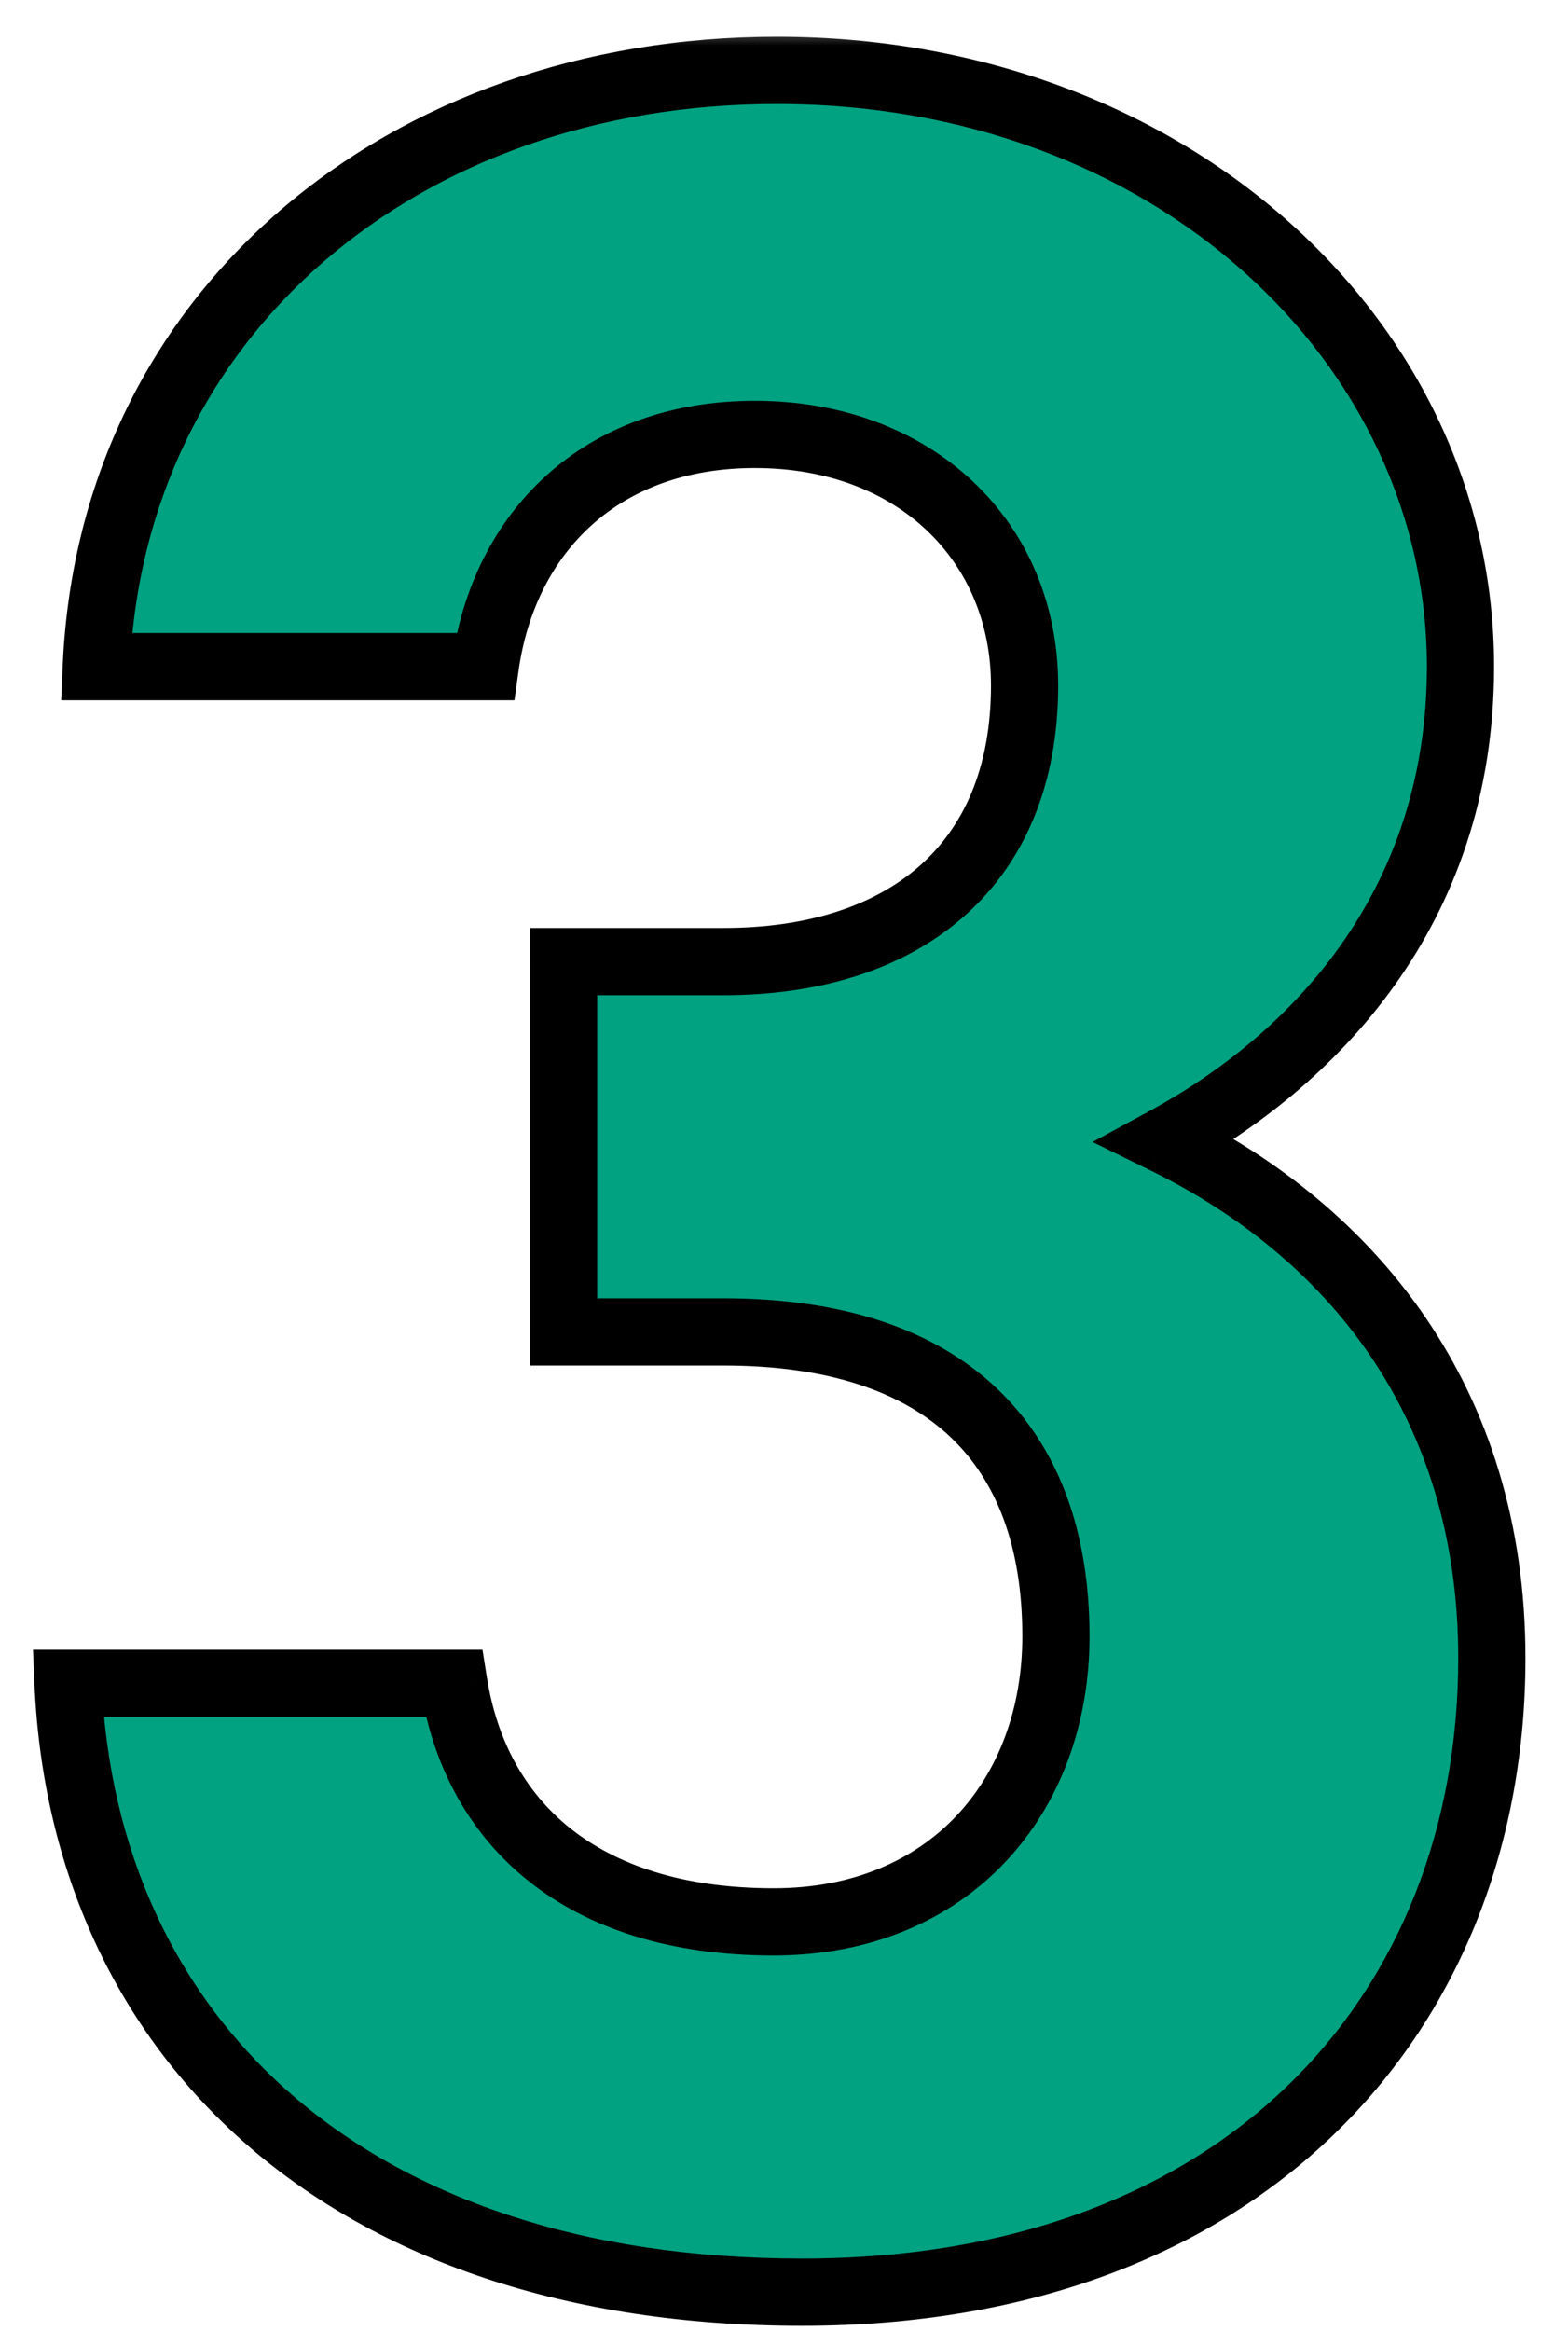
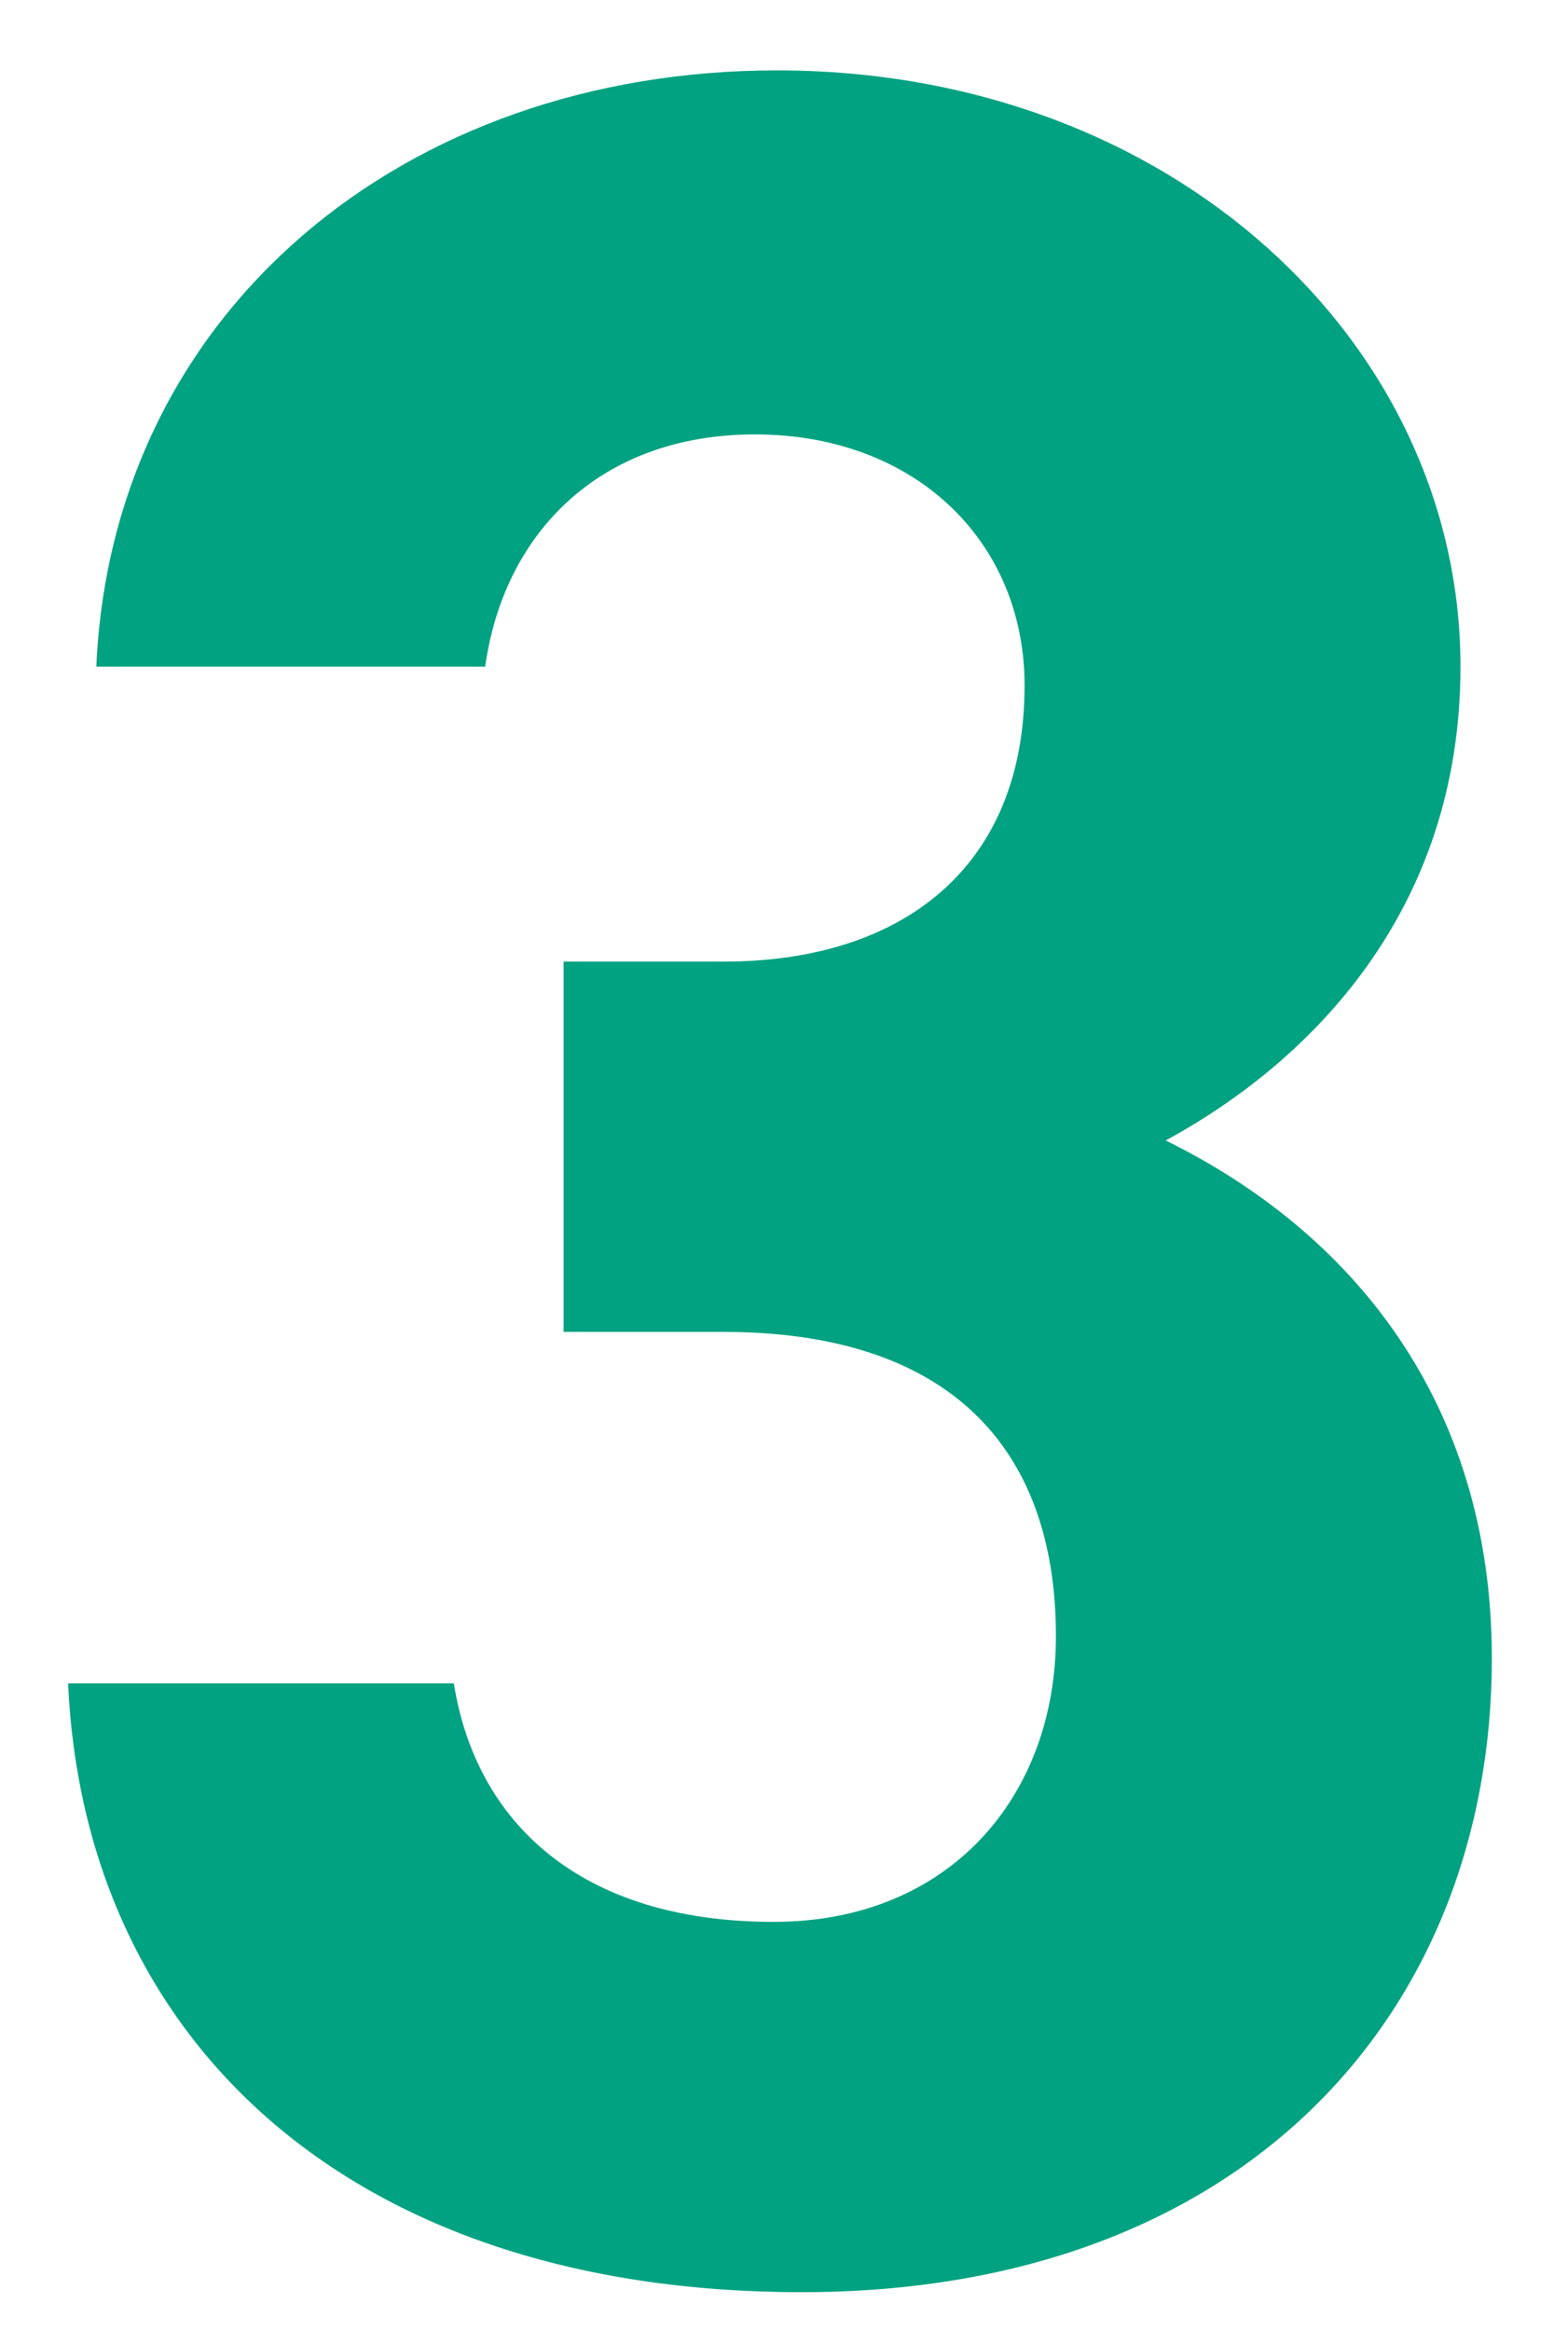
<svg xmlns="http://www.w3.org/2000/svg" width="35" height="52" fill="none">
  <mask id="a" width="35" height="52" x="0" y=".5" fill="#000" maskUnits="userSpaceOnUse">
-     <path fill="#fff" d="M0 .5h35v52H0z" />
-     <path d="M12.58 29.71v-8.26h3.57c3.99 0 6.72-2.1 6.72-6.16 0-3.22-2.45-5.6-6.02-5.6-3.43 0-5.6 2.17-6.02 5.18H2.15c.35-7.91 6.86-13.3 15.19-13.3 8.82 0 15.26 6.09 15.26 13.3 0 5.46-3.36 8.82-6.58 10.57 4.13 2.03 7.28 5.81 7.28 11.55 0 7.84-5.46 14.14-15.4 14.14-10.22 0-16.03-5.74-16.38-13.58h8.61c.49 3.08 2.8 5.32 7.14 5.32 3.92 0 6.3-2.8 6.3-6.37 0-4.27-2.45-6.79-7.42-6.79h-3.57Z" />
-   </mask>
+     </mask>
  <path fill="#00A281" d="M12.58 29.71v-8.26h3.57c3.99 0 6.72-2.1 6.72-6.16 0-3.22-2.45-5.6-6.02-5.6-3.43 0-5.6 2.17-6.02 5.18H2.15c.35-7.91 6.86-13.3 15.19-13.3 8.82 0 15.26 6.09 15.26 13.3 0 5.46-3.36 8.82-6.58 10.57 4.13 2.03 7.28 5.81 7.28 11.55 0 7.84-5.46 14.14-15.4 14.14-10.22 0-16.03-5.74-16.38-13.58h8.61c.49 3.08 2.8 5.32 7.14 5.32 3.92 0 6.3-2.8 6.3-6.37 0-4.27-2.45-6.79-7.42-6.79h-3.57Z" />
  <path fill="#000" d="M12.58 29.71h-.75v.75h.75v-.75Zm0-8.26v-.75h-.75v.75h.75Zm-1.75-6.58v.75h.653l.09-.646-.743-.104Zm-8.68 0-.75-.033-.034.783h.784v-.75Zm23.87 10.57-.358-.659-1.274.692 1.301.64.331-.673ZM1.52 37.55v-.75H.736l.035.784.749-.034Zm8.61 0 .74-.118-.1-.632h-.64v.75Zm2.45-7.84h.75v-8.26h-1.5v8.26h.75Zm0-8.26v.75h3.57v-1.5h-3.57v.75Zm3.57 0v.75c2.119 0 3.994-.558 5.35-1.743 1.37-1.198 2.12-2.959 2.12-5.167h-1.5c0 1.852-.616 3.17-1.607 4.038-1.007.88-2.492 1.372-4.363 1.372v.75Zm6.72-6.16h.75c0-3.676-2.829-6.35-6.77-6.35v1.5c3.198 0 5.27 2.086 5.27 4.85h.75Zm-6.02-5.6v-.75c-1.88 0-3.464.598-4.64 1.653-1.172 1.052-1.892 2.517-2.123 4.173l.743.104.743.104c.189-1.354.764-2.48 1.64-3.265.87-.782 2.087-1.269 3.637-1.269v-.75Zm-6.02 5.18v-.75H2.15v1.5h8.68v-.75Zm-8.68 0 .75.033C3.227 7.464 9.336 2.32 17.34 2.32V.82C8.683.82 1.772 6.456 1.4 14.837l.75.033Zm15.19-13.3v.75c8.487 0 14.51 5.831 14.51 12.55h1.5C33.35 7.169 26.493.82 17.34.82v.75Zm15.26 13.3h-.75c0 5.095-3.119 8.243-6.188 9.911l.358.659.358.659c3.37-1.832 6.972-5.404 6.972-11.229h-.75Zm-6.58 10.57-.33.673c3.917 1.926 6.86 5.469 6.86 10.877h1.5c0-6.072-3.357-10.089-7.7-12.223l-.33.673Zm7.28 11.55h-.75c0 3.743-1.3 7.077-3.747 9.474-2.445 2.396-6.095 3.916-10.903 3.916v1.5c5.132 0 9.182-1.63 11.952-4.344 2.769-2.713 4.198-6.45 4.198-10.546h-.75ZM17.9 51.13v-.75c-4.97 0-8.79-1.394-11.399-3.666-2.604-2.267-4.065-5.462-4.232-9.197l-.749.033-.75.034c.184 4.103 1.803 7.699 4.746 10.262 2.939 2.558 7.135 4.034 12.384 4.034v-.75ZM1.52 37.55v.75h8.61v-1.5H1.52v.75Zm8.61 0-.74.118c.27 1.697 1.05 3.205 2.398 4.283 1.343 1.075 3.183 1.669 5.482 1.669v-1.5c-2.041 0-3.526-.526-4.545-1.34-1.016-.813-1.634-1.965-1.854-3.348l-.741.118Zm7.14 5.32v.75c2.148 0 3.926-.772 5.165-2.08 1.233-1.304 1.885-3.088 1.885-5.04h-1.5c0 1.618-.538 3.019-1.475 4.008-.931.984-2.303 1.612-4.075 1.612v.75Zm6.3-6.37h.75c0-2.278-.657-4.198-2.082-5.542-1.418-1.337-3.484-1.998-6.088-1.998v1.5c2.366 0 4.01.6 5.06 1.59 1.042.983 1.61 2.458 1.61 4.45h.75Zm-7.42-6.79v-.75h-3.57v1.5h3.57v-.75Z" mask="url(#a)" />
</svg>